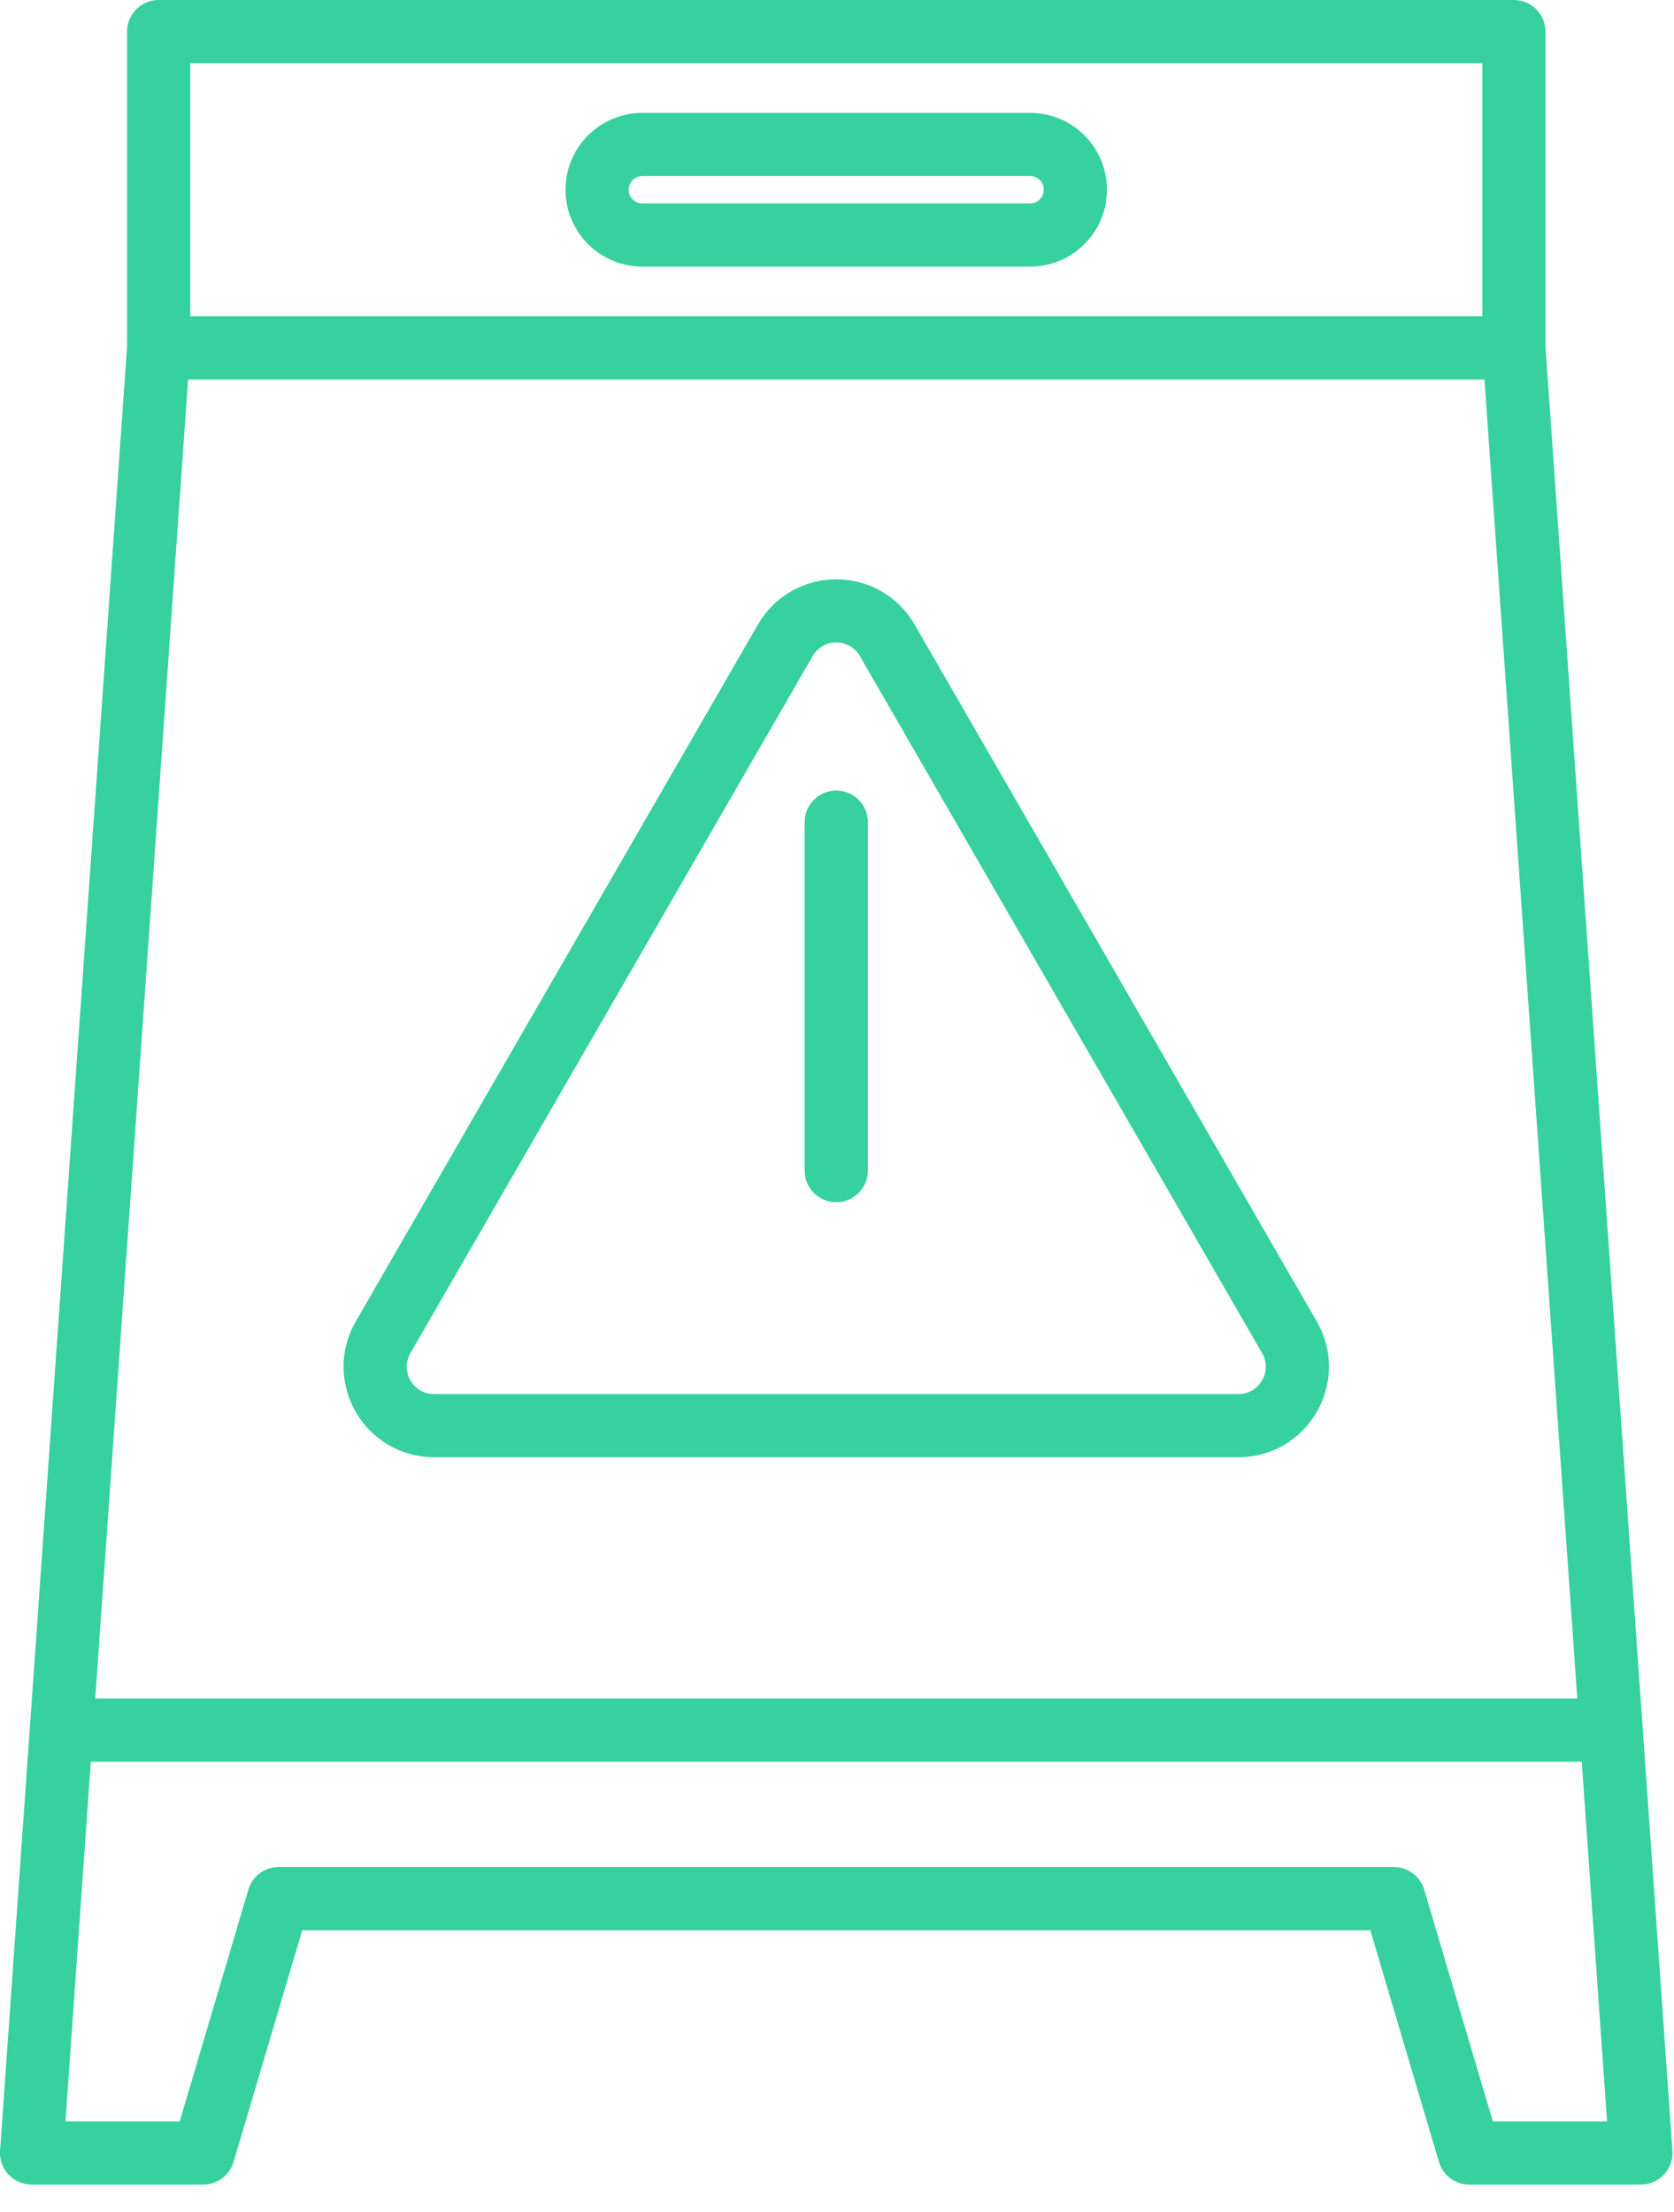
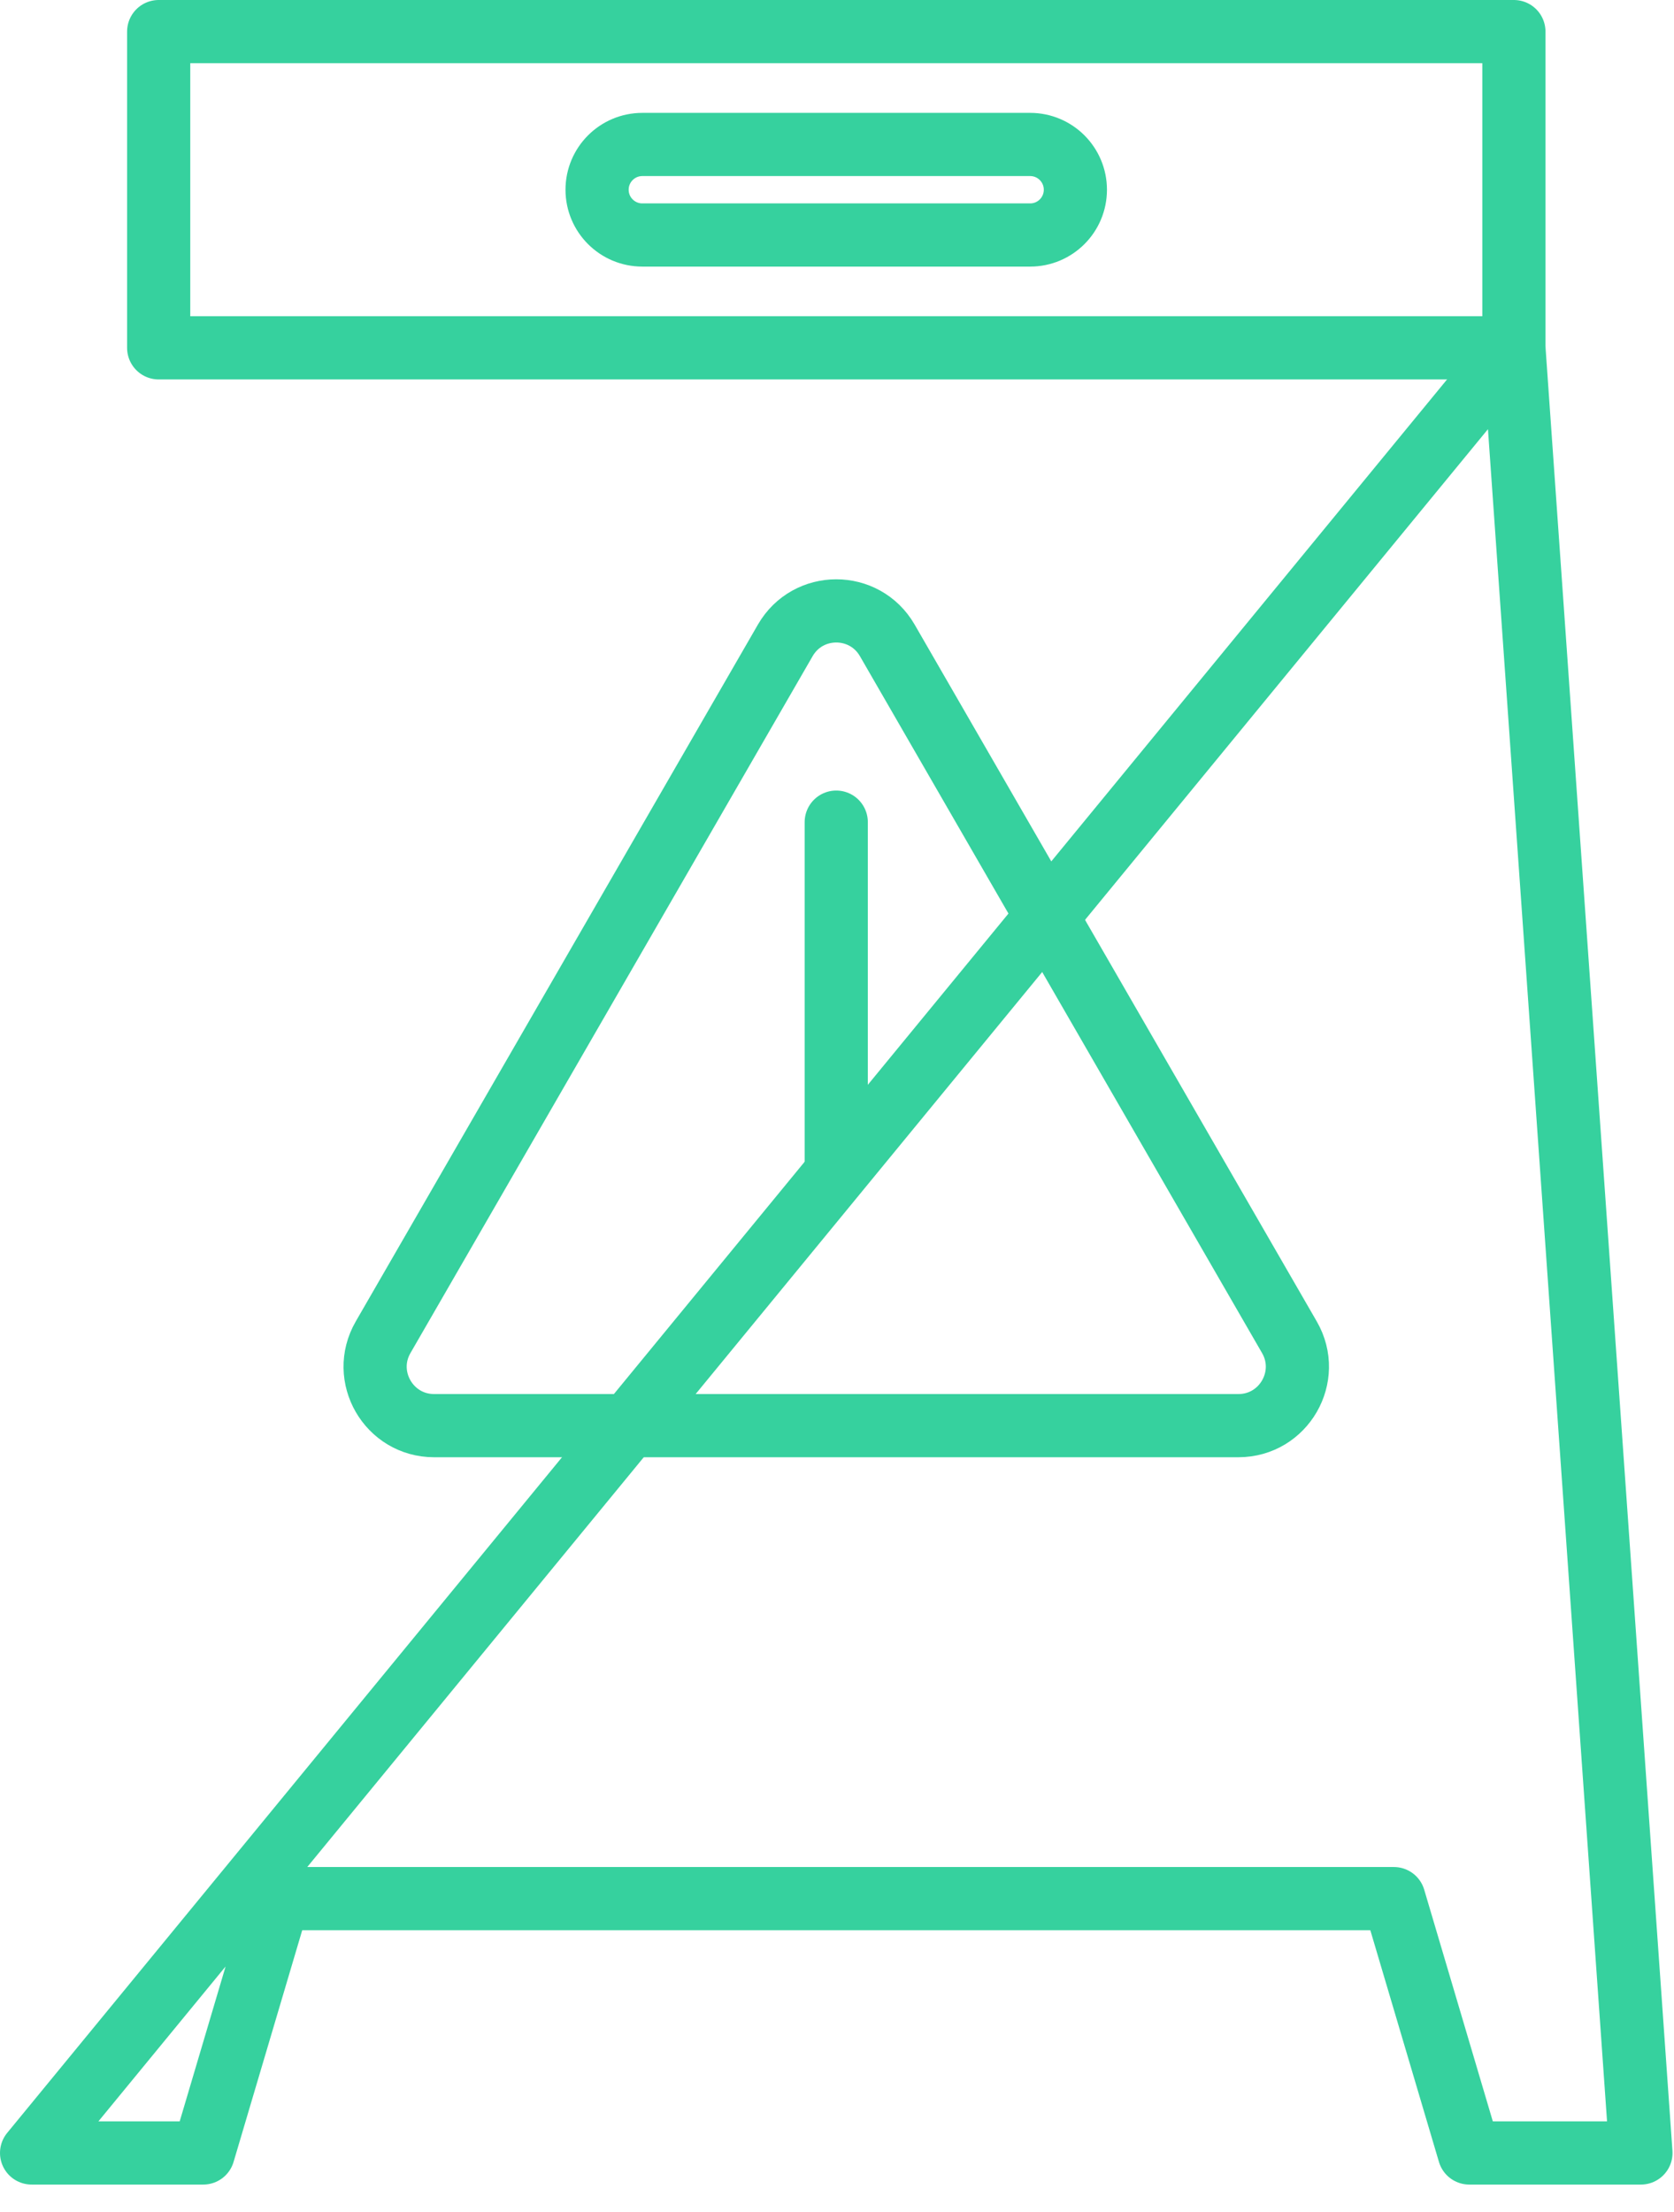
<svg xmlns="http://www.w3.org/2000/svg" width="53" height="70" viewBox="0 0 53 70" fill="none">
  <path d="M5.024 1H47.931V11.008H5.024V1Z" stroke="#36D19E" stroke-width="2" stroke-miterlimit="10" stroke-linecap="round" stroke-linejoin="round" />
-   <path d="M8.822 60.085H44.132L46.517 68.134H51.953L47.931 11.007H5.023L1 68.134H6.436L8.822 60.085Z" stroke="#36D19E" stroke-width="2" stroke-miterlimit="10" stroke-linecap="round" stroke-linejoin="round" />
+   <path d="M8.822 60.085H44.132L46.517 68.134H51.953L47.931 11.007L1 68.134H6.436L8.822 60.085Z" stroke="#36D19E" stroke-width="2" stroke-miterlimit="10" stroke-linecap="round" stroke-linejoin="round" />
  <path d="M24.862 20.266L12.129 42.32C11.411 43.562 12.309 45.117 13.744 45.117H39.209C40.645 45.117 41.542 43.562 40.824 42.32L28.092 20.266C27.373 19.022 25.58 19.022 24.862 20.266Z" stroke="#36D19E" stroke-width="2" stroke-miterlimit="10" stroke-linecap="round" stroke-linejoin="round" />
  <path d="M26.476 26.018V37.047" stroke="#36D19E" stroke-width="2" stroke-miterlimit="10" stroke-linecap="round" stroke-linejoin="round" />
-   <path d="M2.14 54.752H50.814" stroke="#36D19E" stroke-width="2" stroke-miterlimit="10" stroke-linecap="round" stroke-linejoin="round" />
  <path d="M32.615 7.437H20.337C19.546 7.437 18.904 6.796 18.904 6.005C18.904 5.213 19.546 4.572 20.337 4.572H32.615C33.406 4.572 34.047 5.213 34.047 6.005C34.047 6.796 33.406 7.437 32.615 7.437Z" stroke="#36D19E" stroke-width="2" stroke-miterlimit="10" stroke-linecap="round" stroke-linejoin="round" />
</svg>